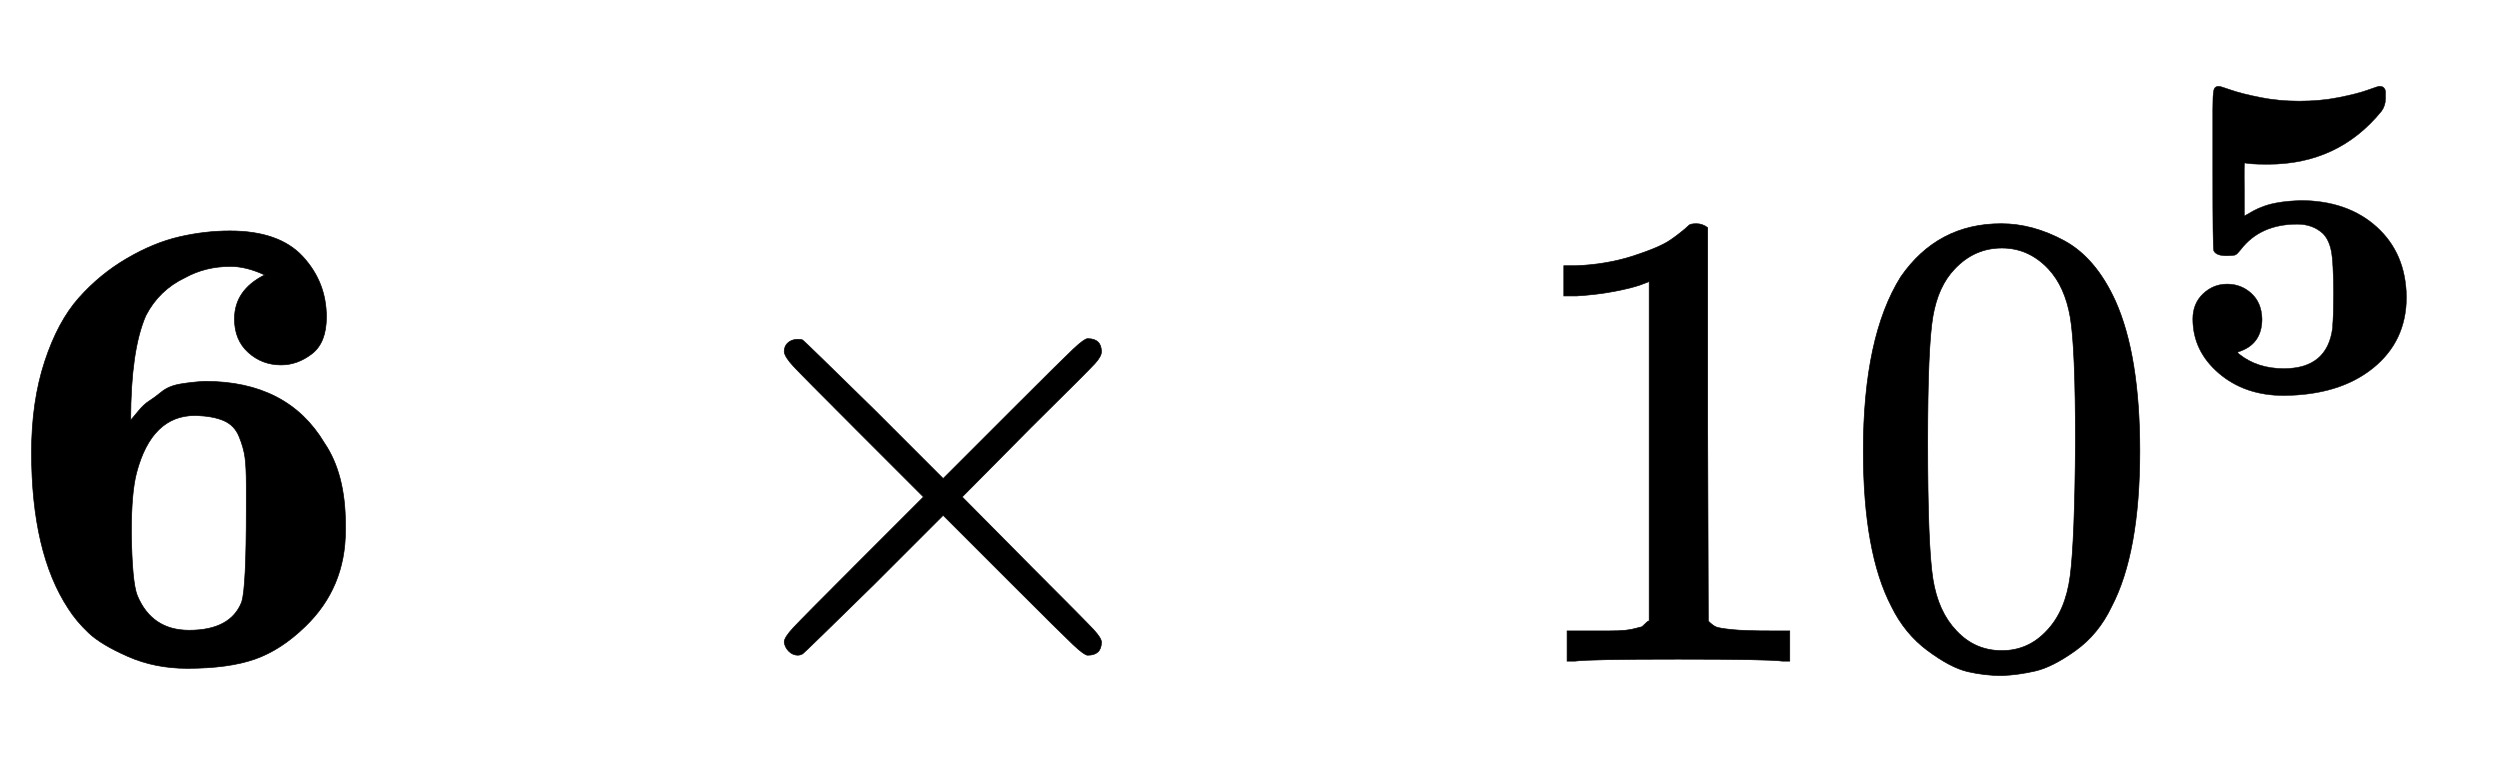
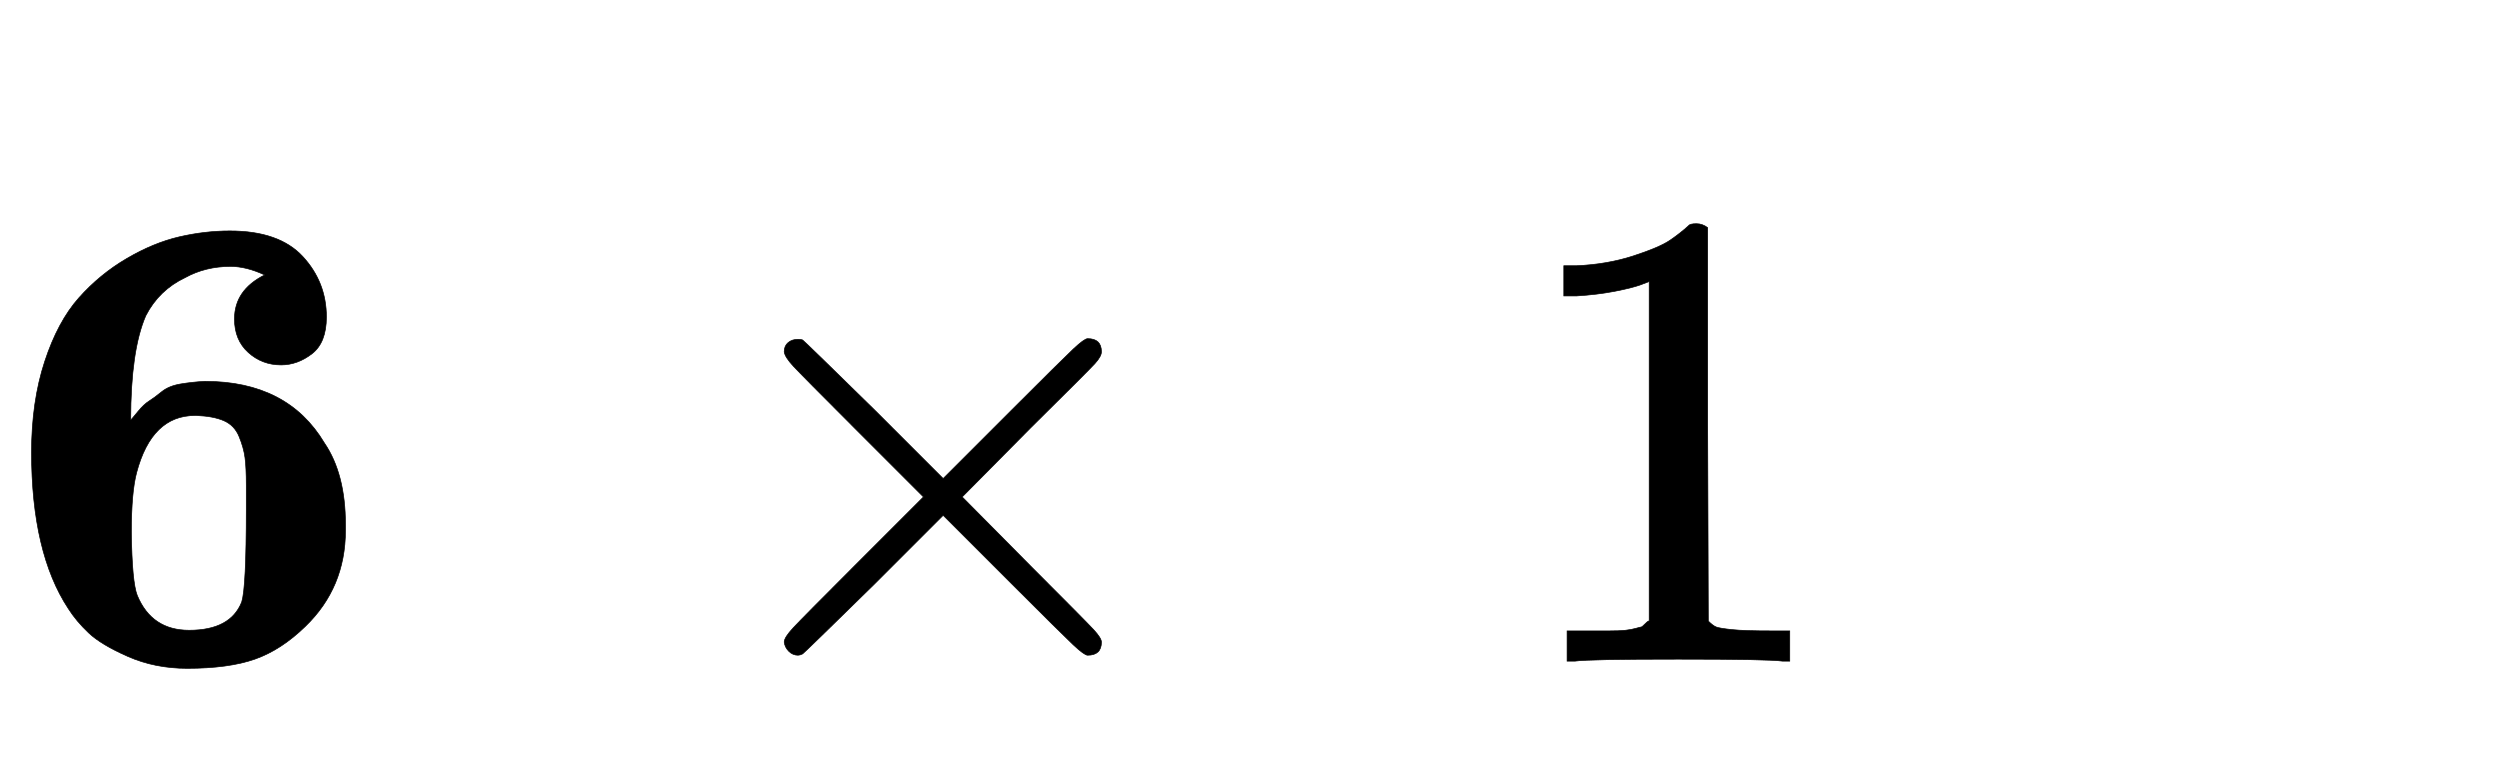
<svg xmlns="http://www.w3.org/2000/svg" xmlns:xlink="http://www.w3.org/1999/xlink" width="8.841ex" height="2.676ex" style="vertical-align: -0.338ex;" viewBox="0 -1006.6 3806.4 1152.1" role="img" focusable="false" aria-labelledby="MathJax-SVG-1-Title">
  <title id="MathJax-SVG-1-Title">{\displaystyle \mathbf {6} \ \times \ 10^{\mathbf {5} }}</title>
  <defs aria-hidden="true">
    <path stroke-width="1" id="E1-MJMAINB-36" d="M48 318Q48 395 68 456T120 553T193 613T273 646T350 655Q425 655 461 616T497 524Q497 485 475 468T428 451Q399 451 378 470T357 521Q357 565 403 588Q375 601 351 601Q313 601 282 584Q242 565 222 526Q199 473 199 367Q201 369 210 380T227 396T246 410T275 422T312 426Q438 426 494 332Q526 285 526 208V199Q526 112 465 53Q428 17 388 3T285 -11Q236 -11 195 7T135 43T104 80Q48 165 48 318ZM375 231V244V268Q375 295 373 310T364 342T341 366T299 374H297Q231 374 208 287Q200 257 200 196Q201 120 209 100Q231 47 288 47Q351 47 368 90Q375 112 375 231Z" />
    <path stroke-width="1" id="E1-MJMAIN-D7" d="M630 29Q630 9 609 9Q604 9 587 25T493 118L389 222L284 117Q178 13 175 11Q171 9 168 9Q160 9 154 15T147 29Q147 36 161 51T255 146L359 250L255 354Q174 435 161 449T147 471Q147 480 153 485T168 490Q173 490 175 489Q178 487 284 383L389 278L493 382Q570 459 587 475T609 491Q630 491 630 471Q630 464 620 453T522 355L418 250L522 145Q606 61 618 48T630 29Z" />
    <path stroke-width="1" id="E1-MJMAIN-31" d="M213 578L200 573Q186 568 160 563T102 556H83V602H102Q149 604 189 617T245 641T273 663Q275 666 285 666Q294 666 302 660V361L303 61Q310 54 315 52T339 48T401 46H427V0H416Q395 3 257 3Q121 3 100 0H88V46H114Q136 46 152 46T177 47T193 50T201 52T207 57T213 61V578Z" />
-     <path stroke-width="1" id="E1-MJMAIN-30" d="M96 585Q152 666 249 666Q297 666 345 640T423 548Q460 465 460 320Q460 165 417 83Q397 41 362 16T301 -15T250 -22Q224 -22 198 -16T137 16T82 83Q39 165 39 320Q39 494 96 585ZM321 597Q291 629 250 629Q208 629 178 597Q153 571 145 525T137 333Q137 175 145 125T181 46Q209 16 250 16Q290 16 318 46Q347 76 354 130T362 333Q362 478 354 524T321 597Z" />
-     <path stroke-width="1" id="E1-MJMAINB-35" d="M100 565V605Q100 637 102 646T113 655Q116 655 139 647T202 631T286 623Q332 623 372 631T434 647T459 655Q466 655 469 651T472 643T472 629Q472 613 463 601Q370 487 219 487Q195 487 183 488T169 490T168 433V376Q169 376 174 379T188 387T211 397T244 405T288 409Q390 409 453 352T517 201Q517 106 445 48T253 -11Q169 -11 113 37T57 154Q57 187 79 208T131 229T183 209T206 154Q206 99 155 83Q152 82 157 78Q196 47 253 47Q347 47 358 135Q358 137 358 138Q360 158 360 209Q360 277 355 301T337 338Q315 358 282 358Q202 358 160 303Q153 294 149 292T130 290Q107 290 102 301Q100 304 100 474V565Z" />
  </defs>
  <g stroke="currentColor" fill="currentColor" stroke-width="0" transform="matrix(1 0 0 -1 0 0)" aria-hidden="true">
    <use xlink:href="#E1-MJMAINB-36" x="0" y="0" />
    <use xlink:href="#E1-MJMAIN-D7" x="1047" y="0" />
    <g transform="translate(2298,0)">
      <use xlink:href="#E1-MJMAIN-31" />
      <use xlink:href="#E1-MJMAIN-30" x="500" y="0" />
      <use transform="scale(0.707)" xlink:href="#E1-MJMAINB-35" x="1415" y="583" />
    </g>
  </g>
</svg>